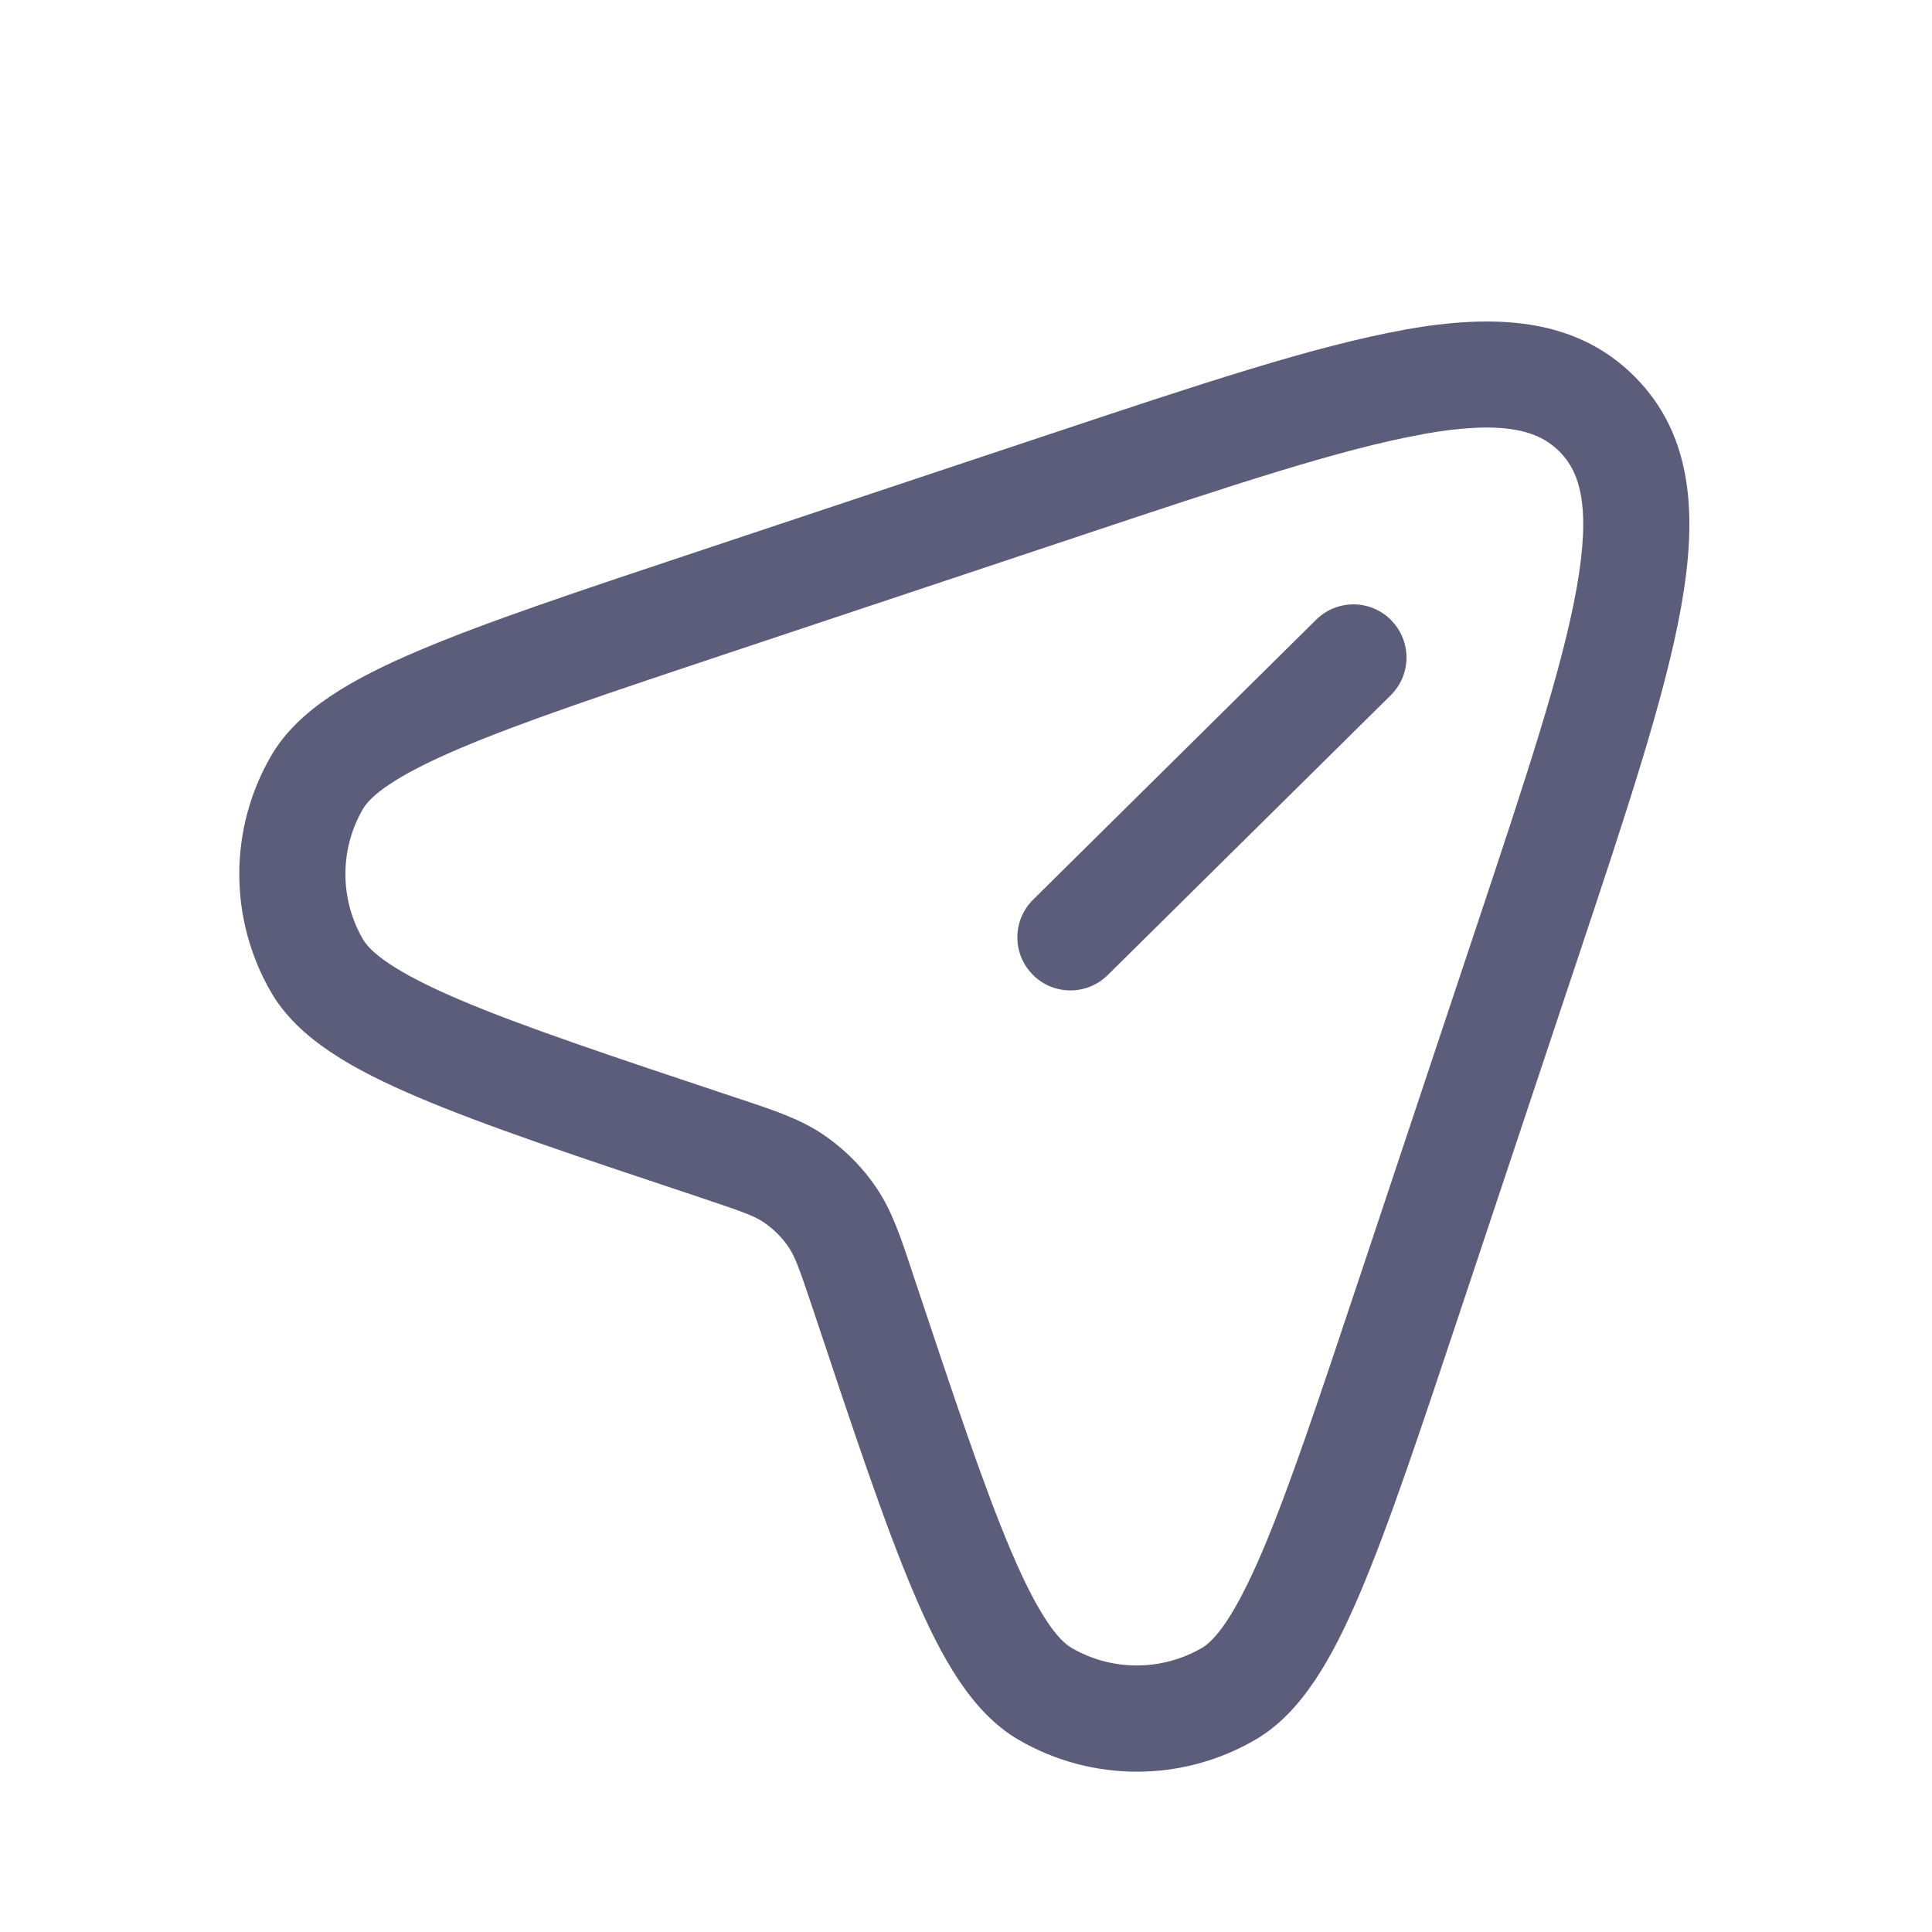
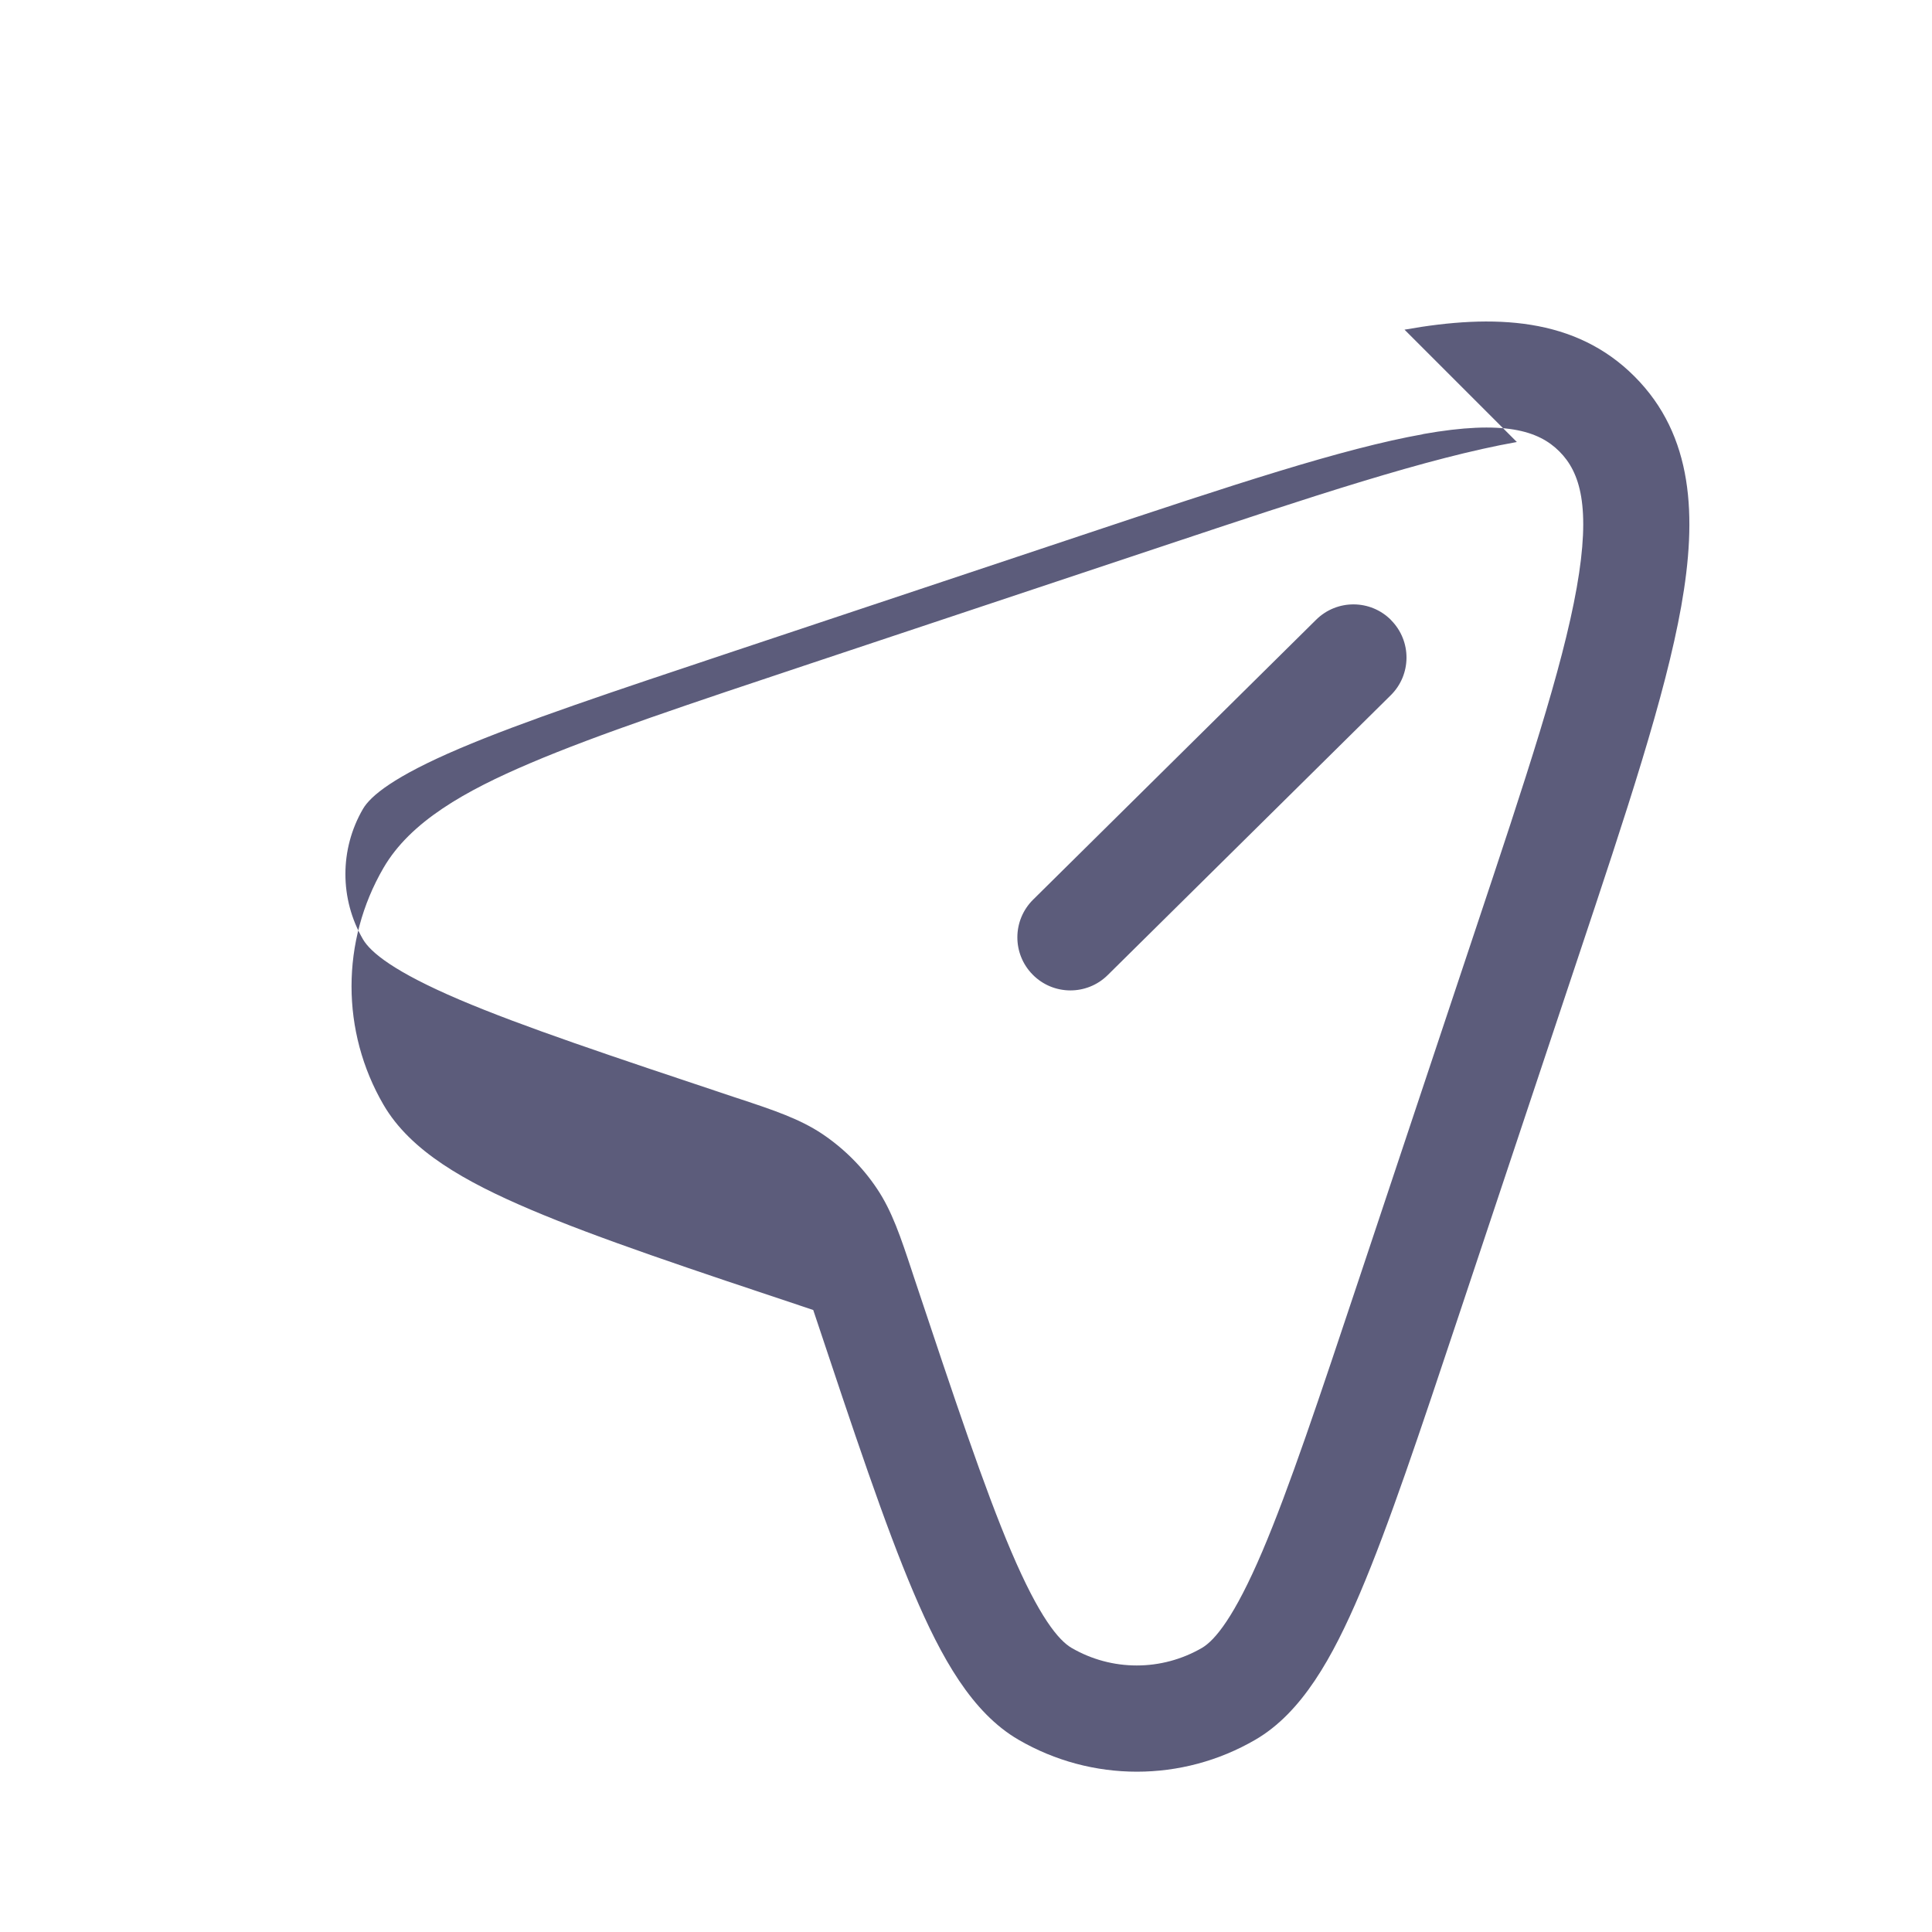
<svg xmlns="http://www.w3.org/2000/svg" id="Layer_2" data-name="Layer 2" viewBox="0 0 205 205">
  <defs>
    <style>
      .cls-1 {
        fill: #5c5c7b;
        fill-rule: evenodd;
      }

      .cls-2 {
        fill: none;
      }
    </style>
  </defs>
  <g id="Layer_1-2" data-name="Layer 1">
-     <path class="cls-1" d="m151,46.07c-8.57,1.53-20.13,5.36-36.35,10.77l-36.72,12.24c-13.04,4.35-22.49,7.5-29.16,10.34-6.98,2.97-9.46,5.04-10.26,6.42-2.48,4.27-2.48,9.54,0,13.82.81,1.39,3.29,3.45,10.26,6.42,6.67,2.84,16.12,5.99,29.16,10.34.21.07.41.14.61.2,3.56,1.18,6.33,2.11,8.71,3.7,2.29,1.54,4.27,3.51,5.8,5.8,1.6,2.38,2.52,5.15,3.7,8.71.07.2.13.4.2.61,4.35,13.04,7.5,22.49,10.34,29.16,2.97,6.98,5.04,9.46,6.42,10.26,4.27,2.48,9.54,2.48,13.82,0,1.39-.81,3.45-3.29,6.42-10.26,2.84-6.67,5.99-16.12,10.34-29.16l12.24-36.72c5.41-16.22,9.25-27.78,10.77-36.35,1.53-8.61.36-12.27-1.84-14.47-2.2-2.2-5.86-3.37-14.47-1.84Zm-1.97-11.09c9.54-1.7,18.14-1.31,24.4,4.96,6.27,6.27,6.66,14.86,4.96,24.4-1.69,9.48-5.8,21.83-11.01,37.45l-12.49,37.48c-4.24,12.72-7.53,22.6-10.57,29.74-2.93,6.89-6.18,12.72-11.12,15.59-7.77,4.52-17.36,4.52-25.13,0-4.94-2.87-8.19-8.7-11.12-15.59-3.04-7.14-6.33-17.02-10.57-29.74l-.09-.27c-1.49-4.46-1.94-5.66-2.58-6.62-.72-1.07-1.64-1.99-2.71-2.71-.96-.64-2.17-1.09-6.62-2.58l-.27-.09c-12.72-4.24-22.6-7.53-29.74-10.57-6.89-2.93-12.72-6.18-15.59-11.12-4.52-7.77-4.52-17.36,0-25.13,2.87-4.94,8.7-8.19,15.59-11.12,7.14-3.04,17.02-6.33,29.74-10.57l37.48-12.49c15.63-5.21,27.97-9.32,37.45-11.01Zm-1.42,30.83c2.19,2.21,2.17,5.78-.04,7.96l-30.03,29.69c-2.21,2.19-5.78,2.17-7.96-.04-2.19-2.21-2.17-5.77.04-7.96l30.03-29.7c2.21-2.19,5.78-2.17,7.96.04Z" />
-     <rect class="cls-2" width="205" height="205" />
+     <path class="cls-1" d="m151,46.07c-8.57,1.53-20.13,5.36-36.35,10.77l-36.72,12.24c-13.04,4.35-22.49,7.5-29.16,10.34-6.98,2.97-9.46,5.04-10.26,6.42-2.48,4.27-2.48,9.54,0,13.82.81,1.39,3.29,3.45,10.26,6.42,6.67,2.84,16.12,5.99,29.16,10.34.21.07.41.14.61.2,3.56,1.18,6.33,2.11,8.71,3.7,2.29,1.54,4.27,3.51,5.8,5.8,1.6,2.38,2.52,5.15,3.7,8.71.07.2.13.4.2.61,4.35,13.04,7.5,22.49,10.34,29.16,2.97,6.98,5.04,9.46,6.42,10.26,4.27,2.48,9.54,2.48,13.82,0,1.39-.81,3.45-3.29,6.42-10.26,2.84-6.67,5.99-16.12,10.34-29.16l12.24-36.72c5.41-16.22,9.25-27.78,10.77-36.35,1.53-8.61.36-12.27-1.84-14.47-2.2-2.2-5.86-3.37-14.47-1.84Zm-1.97-11.09c9.54-1.7,18.14-1.31,24.4,4.96,6.27,6.27,6.66,14.86,4.96,24.4-1.69,9.48-5.8,21.83-11.01,37.45l-12.49,37.48c-4.24,12.72-7.53,22.6-10.57,29.74-2.93,6.89-6.18,12.72-11.12,15.59-7.77,4.52-17.36,4.52-25.13,0-4.94-2.87-8.19-8.7-11.12-15.59-3.04-7.14-6.33-17.02-10.57-29.74l-.09-.27l-.27-.09c-12.72-4.24-22.6-7.53-29.74-10.57-6.89-2.93-12.72-6.18-15.59-11.12-4.52-7.77-4.52-17.36,0-25.13,2.87-4.94,8.7-8.19,15.59-11.12,7.14-3.04,17.02-6.33,29.74-10.57l37.48-12.49c15.63-5.21,27.97-9.32,37.45-11.01Zm-1.42,30.83c2.19,2.21,2.17,5.78-.04,7.96l-30.03,29.69c-2.21,2.19-5.78,2.17-7.96-.04-2.19-2.21-2.17-5.77.04-7.96l30.03-29.7c2.21-2.19,5.78-2.17,7.96.04Z" />
  </g>
</svg>